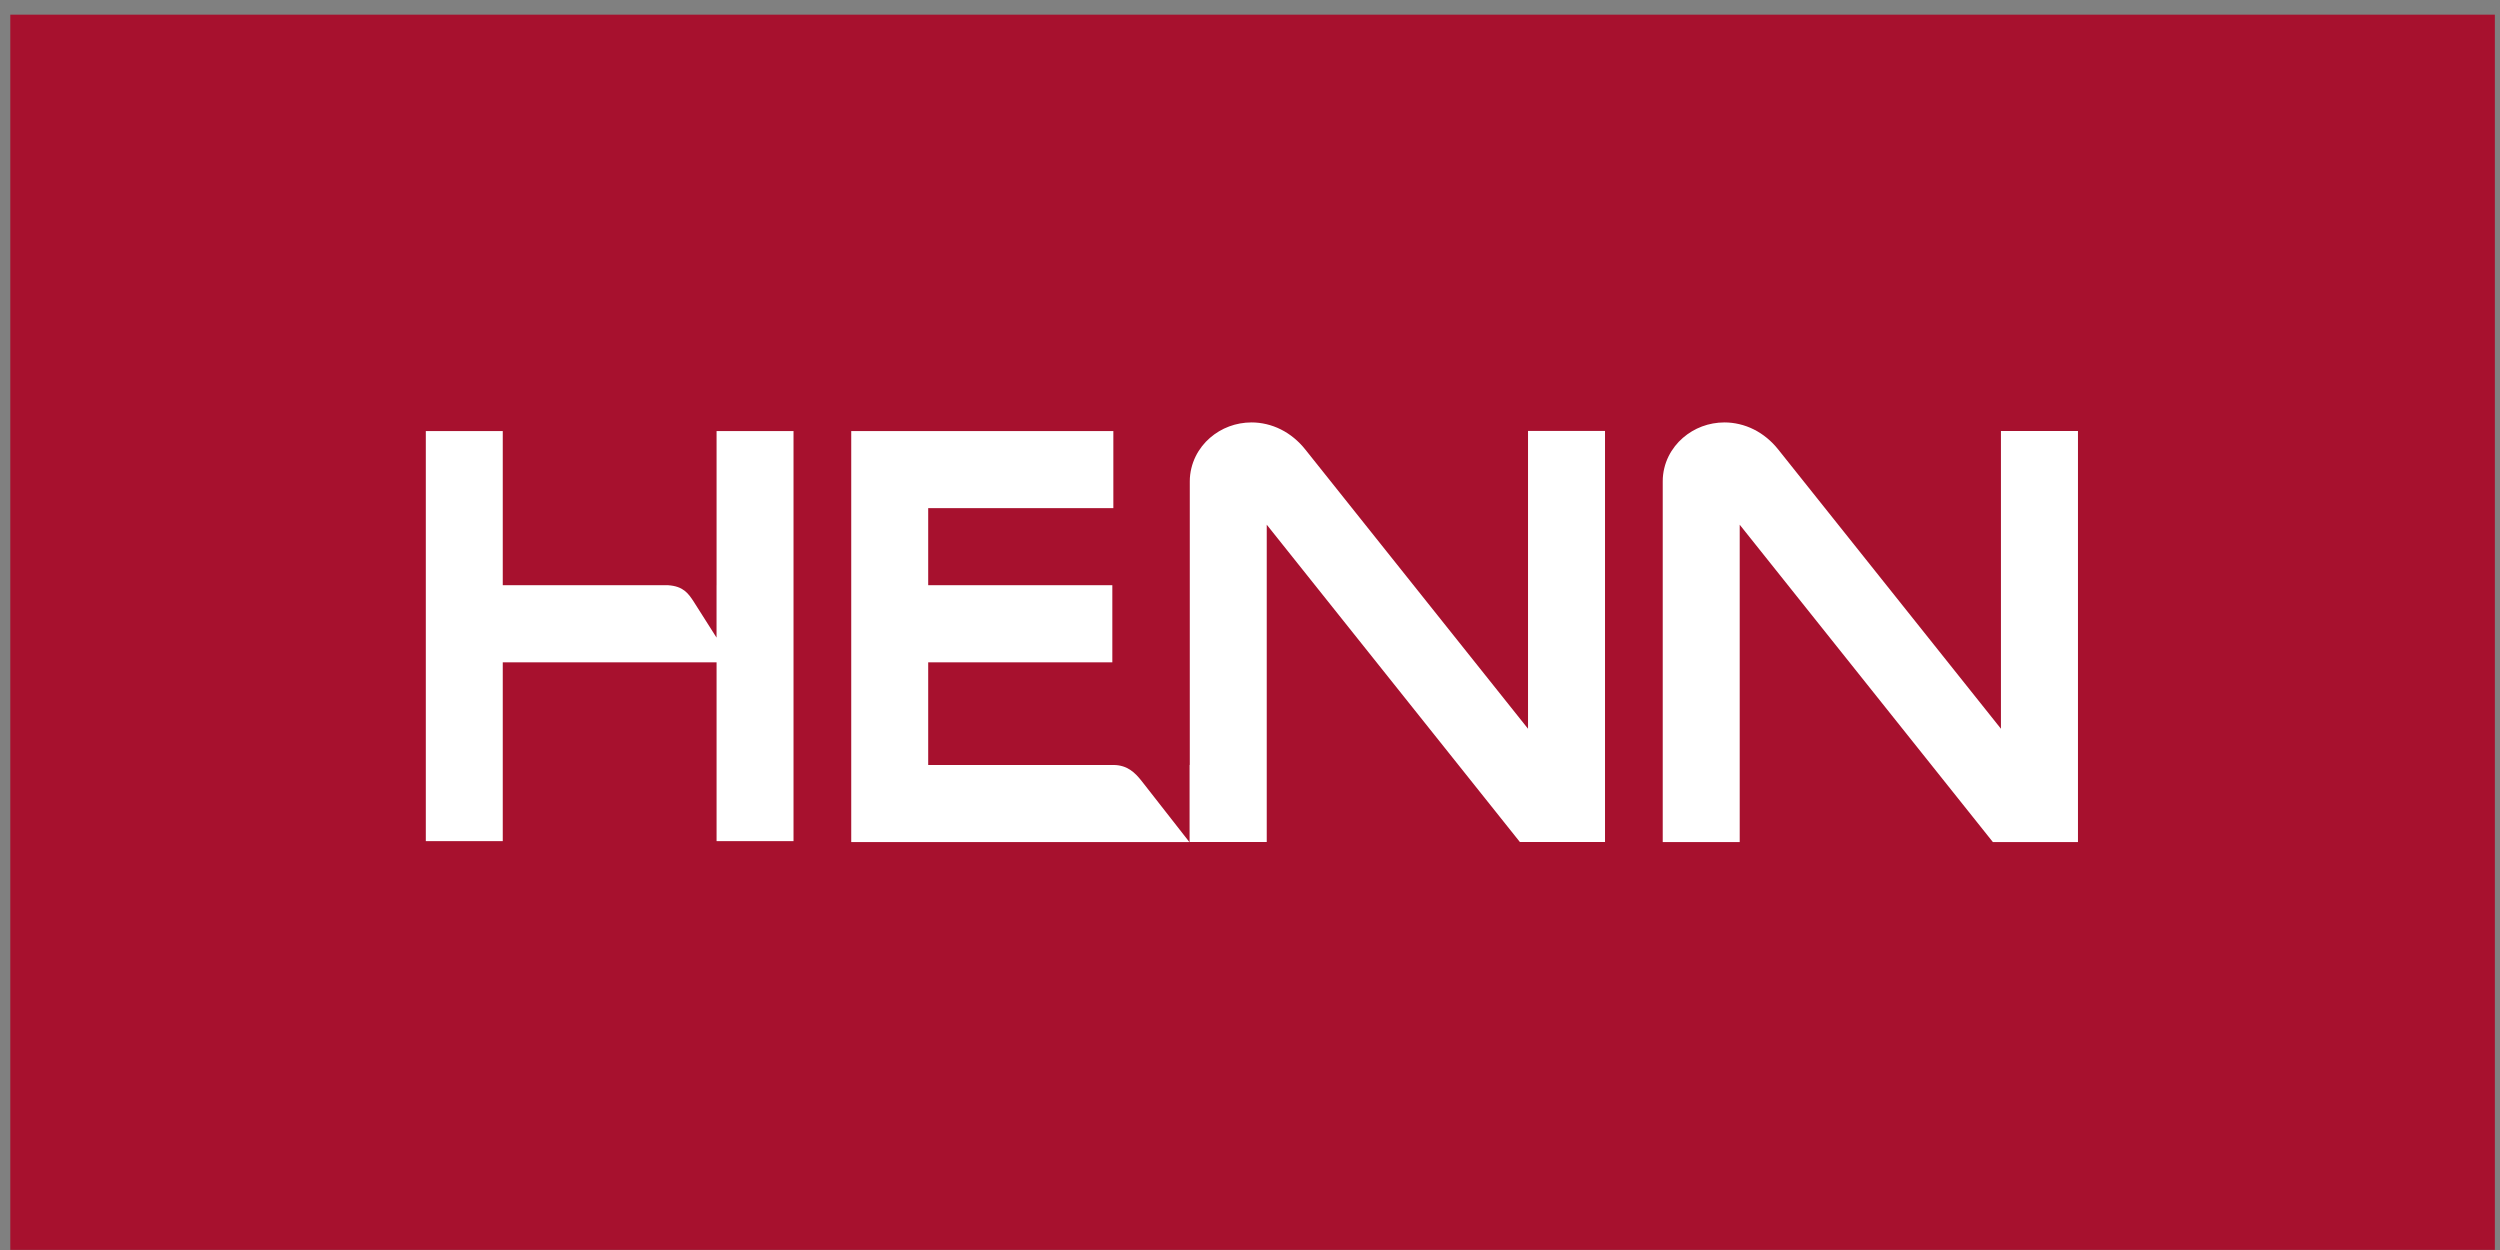
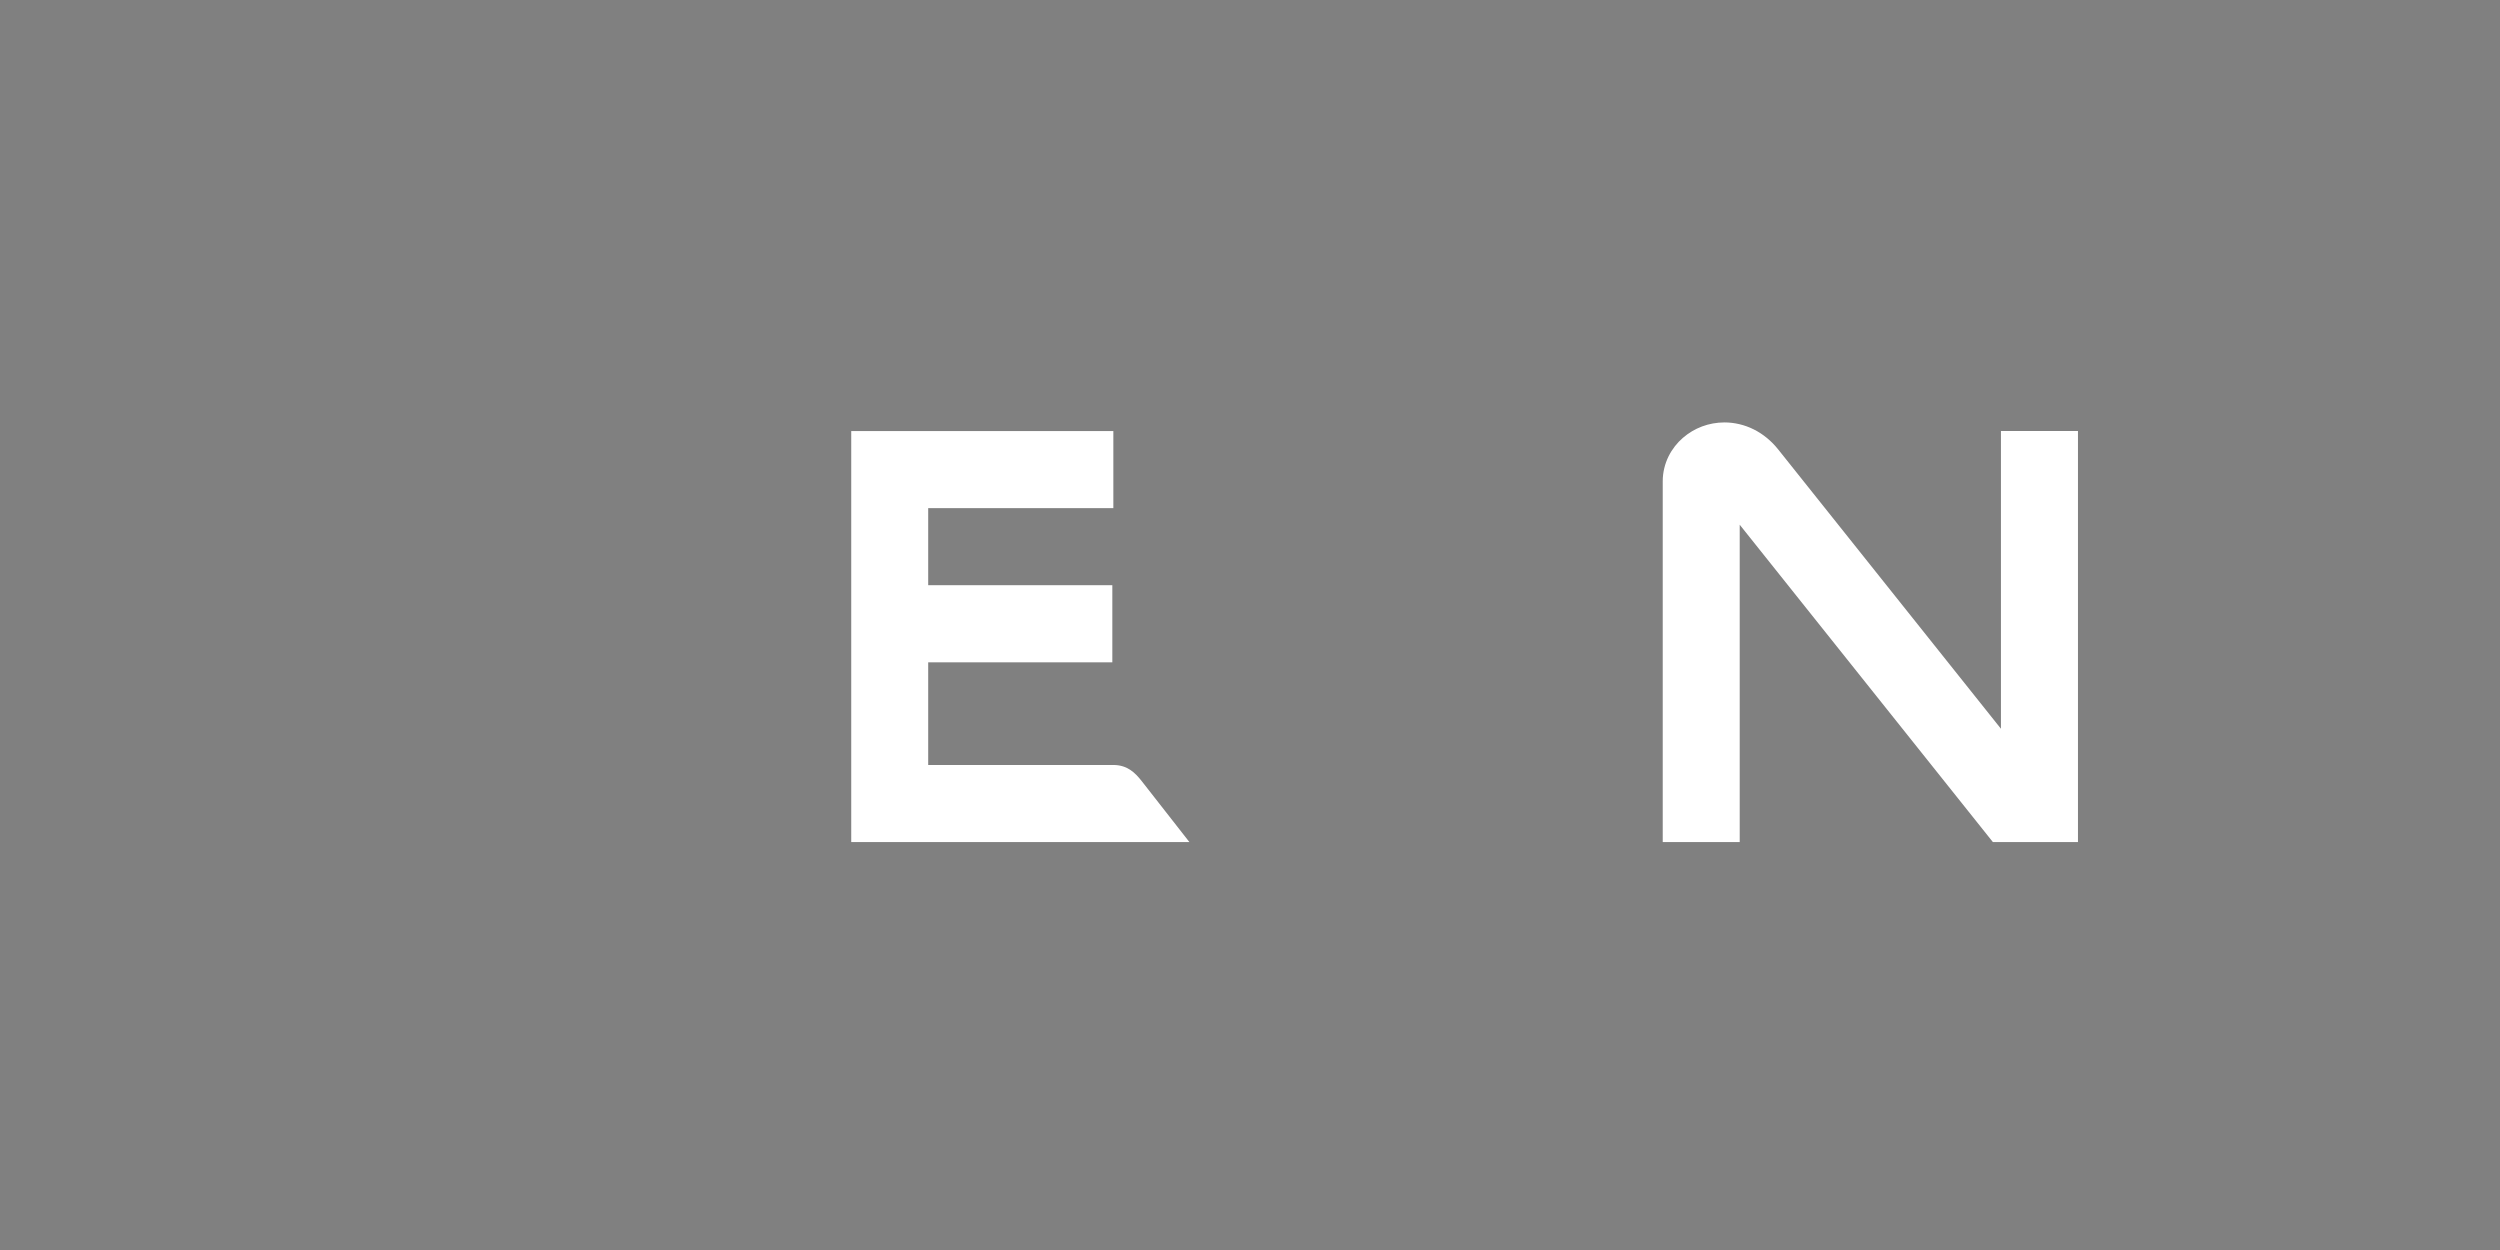
<svg xmlns="http://www.w3.org/2000/svg" width="162" height="81" viewBox="0 0 162 81" fill="none">
  <rect x="0" y="0" width="162" height="81" fill="#808080" stroke="none" />
  <g clip-path="url(#clip0_1_54)">
-     <path d="M161.667 0.95H0.667V80.99H161.667V0.95Z" fill="#A7112E" />
    <path d="M129.661 27.931V47.223L115.232 29.13C114.798 28.584 114.257 28.131 113.649 27.828C113.044 27.524 112.381 27.373 111.745 27.373C110.729 27.375 109.791 27.733 109.051 28.373C108.681 28.693 108.359 29.095 108.122 29.572C107.887 30.05 107.743 30.61 107.745 31.19V54.565H112.733V34.002L129.138 54.565H134.652V27.928H129.661V27.931Z" fill="white" />
    <path d="M73.977 50.608C73.54 50.053 73.048 49.584 72.174 49.571H60.147V42.919H72.079V37.923H60.147V32.929H72.145V27.931H55.16V54.567H77.074L73.977 50.608Z" fill="white" />
-     <path d="M99.016 27.931V47.223L84.585 29.13C84.151 28.584 83.61 28.131 83.002 27.828C82.397 27.524 81.734 27.373 81.1 27.373C80.085 27.375 79.145 27.733 78.406 28.373C78.036 28.693 77.715 29.095 77.478 29.572C77.243 30.05 77.098 30.61 77.098 31.19V49.566H77.085V54.563H82.085V34L98.489 54.563H104.005V27.926H99.016V27.931Z" fill="white" />
-     <path d="M46.434 27.931V37.923H46.432V41.318L44.933 38.956C44.598 38.45 44.272 37.988 43.301 37.923H32.579V27.931H27.593V54.507H32.579V42.919H46.434V54.507H51.42V27.931H46.434Z" fill="white" />
  </g>
  <defs>
    <clipPath id="clip0_1_54">
      <rect width="161" height="80.04" fill="white" transform="translate(0.667 0.95)" />
    </clipPath>
  </defs>
</svg>